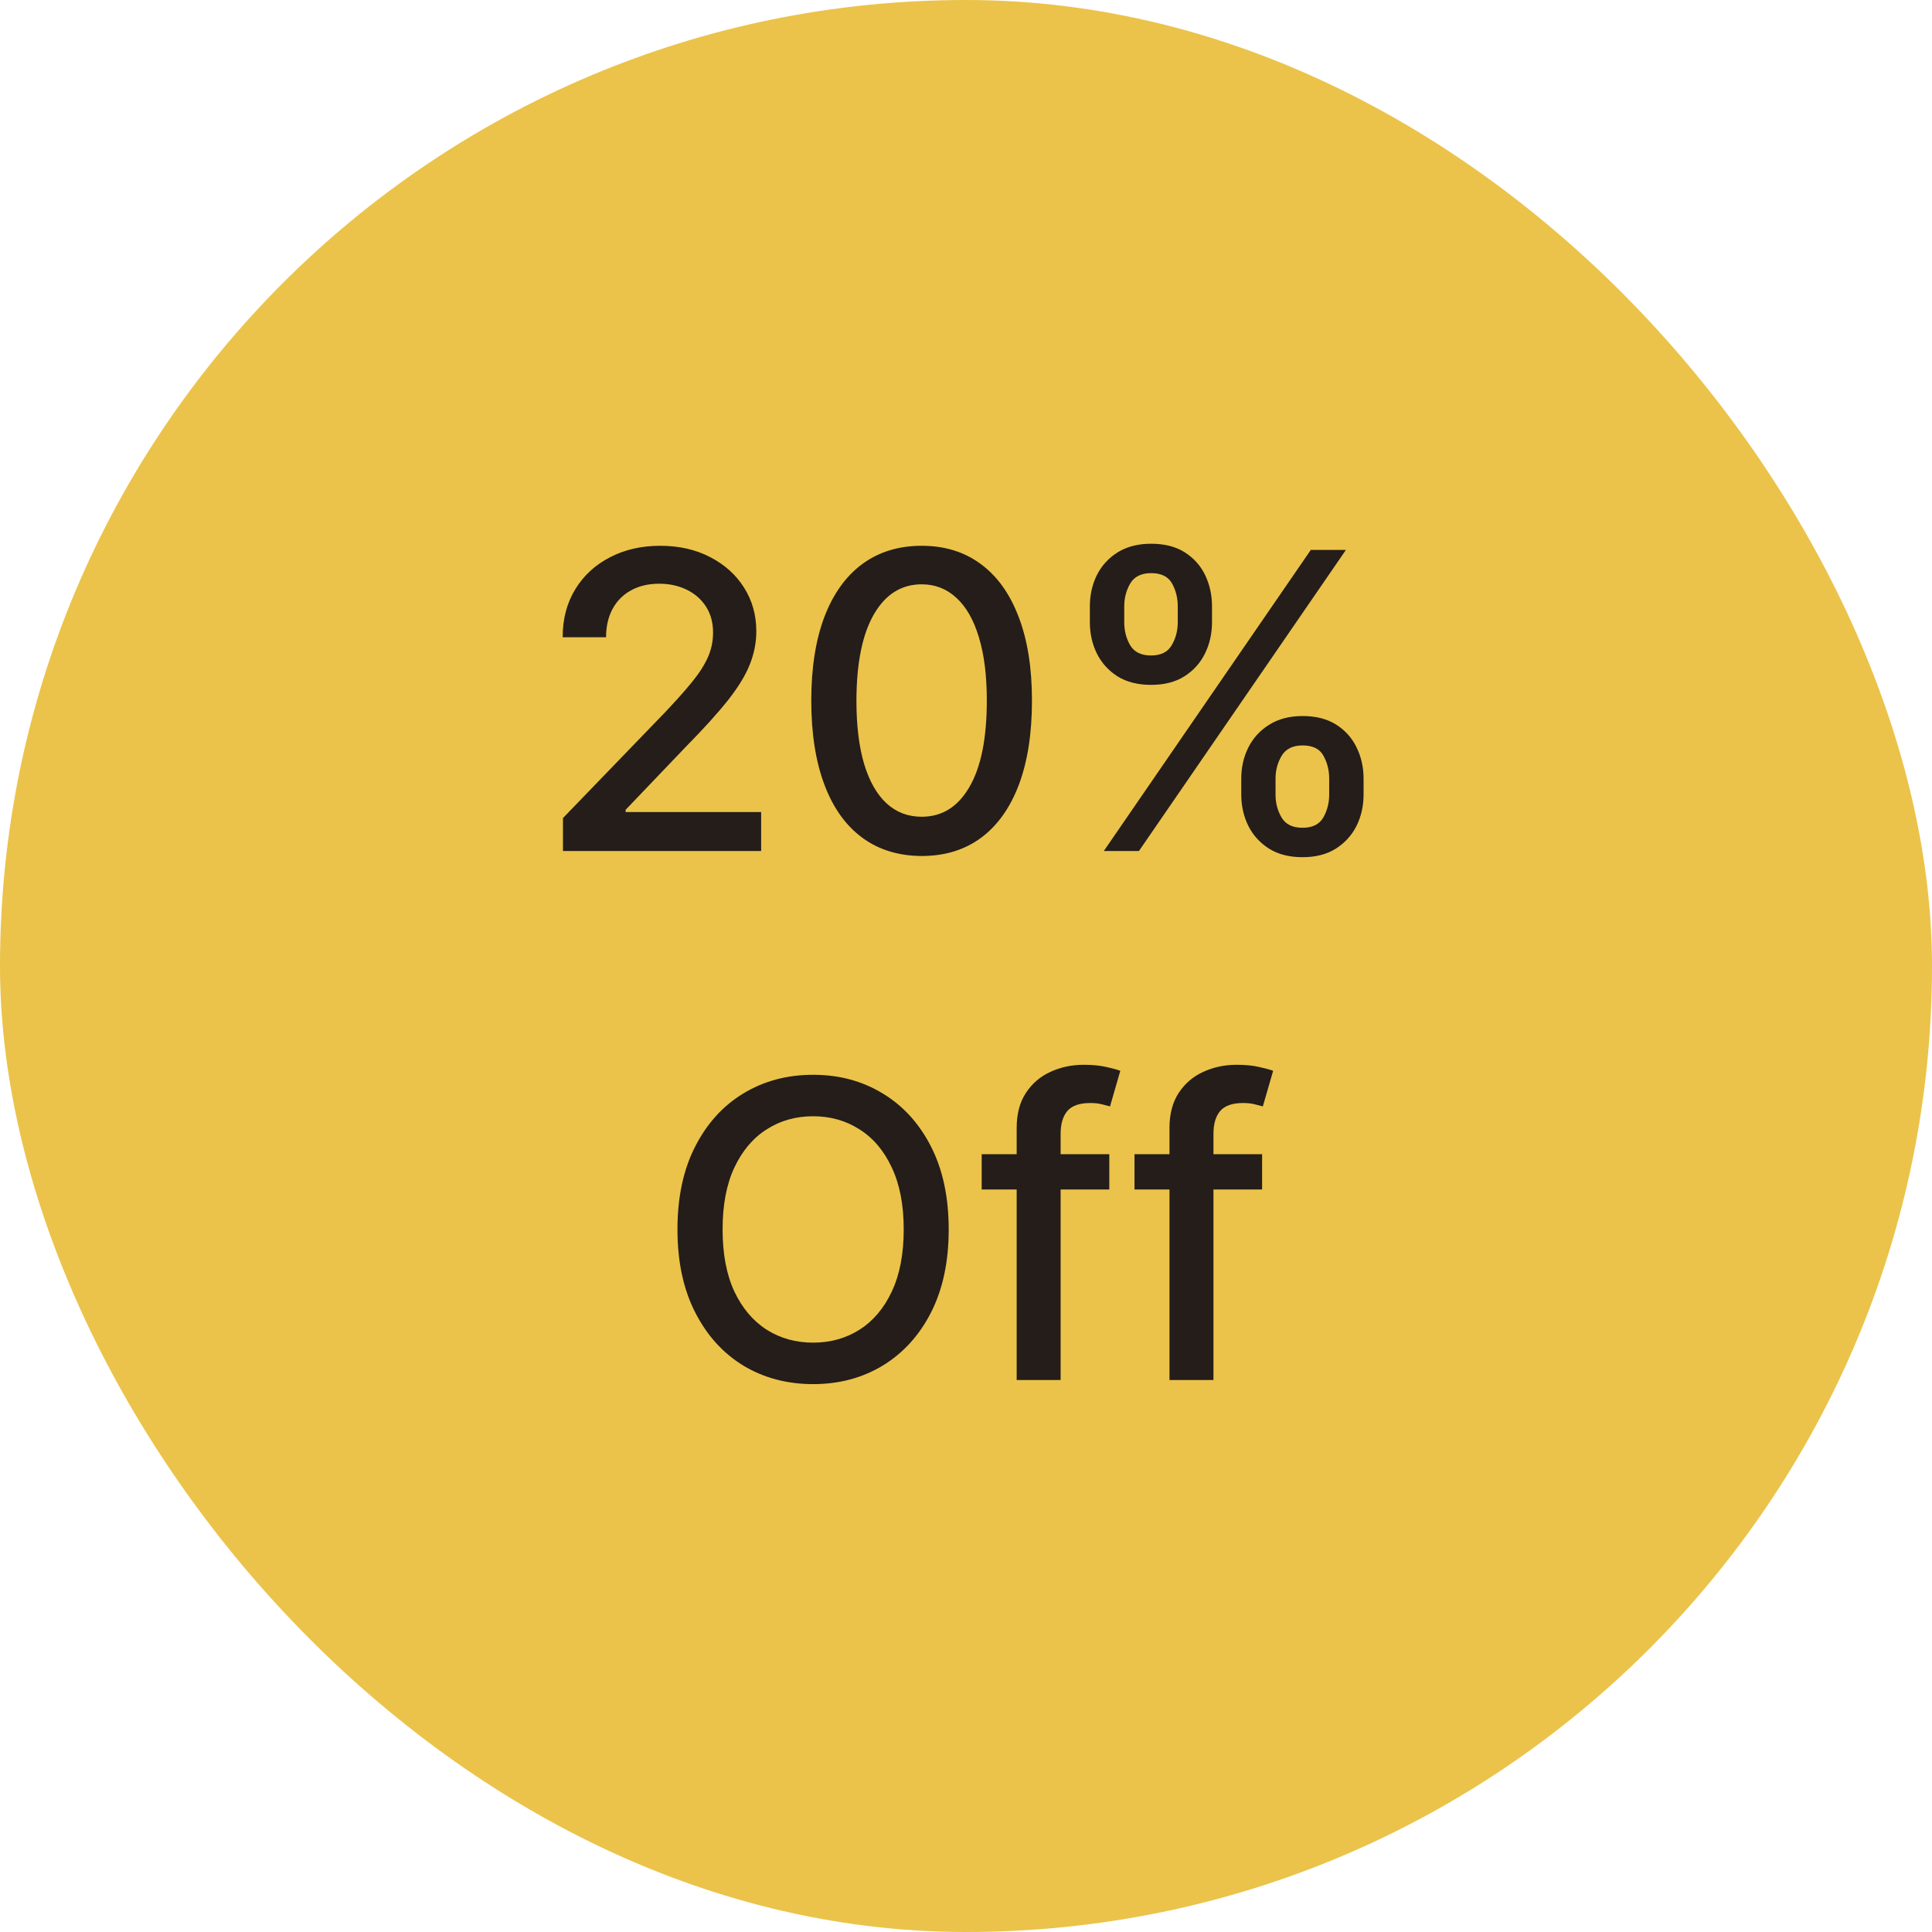
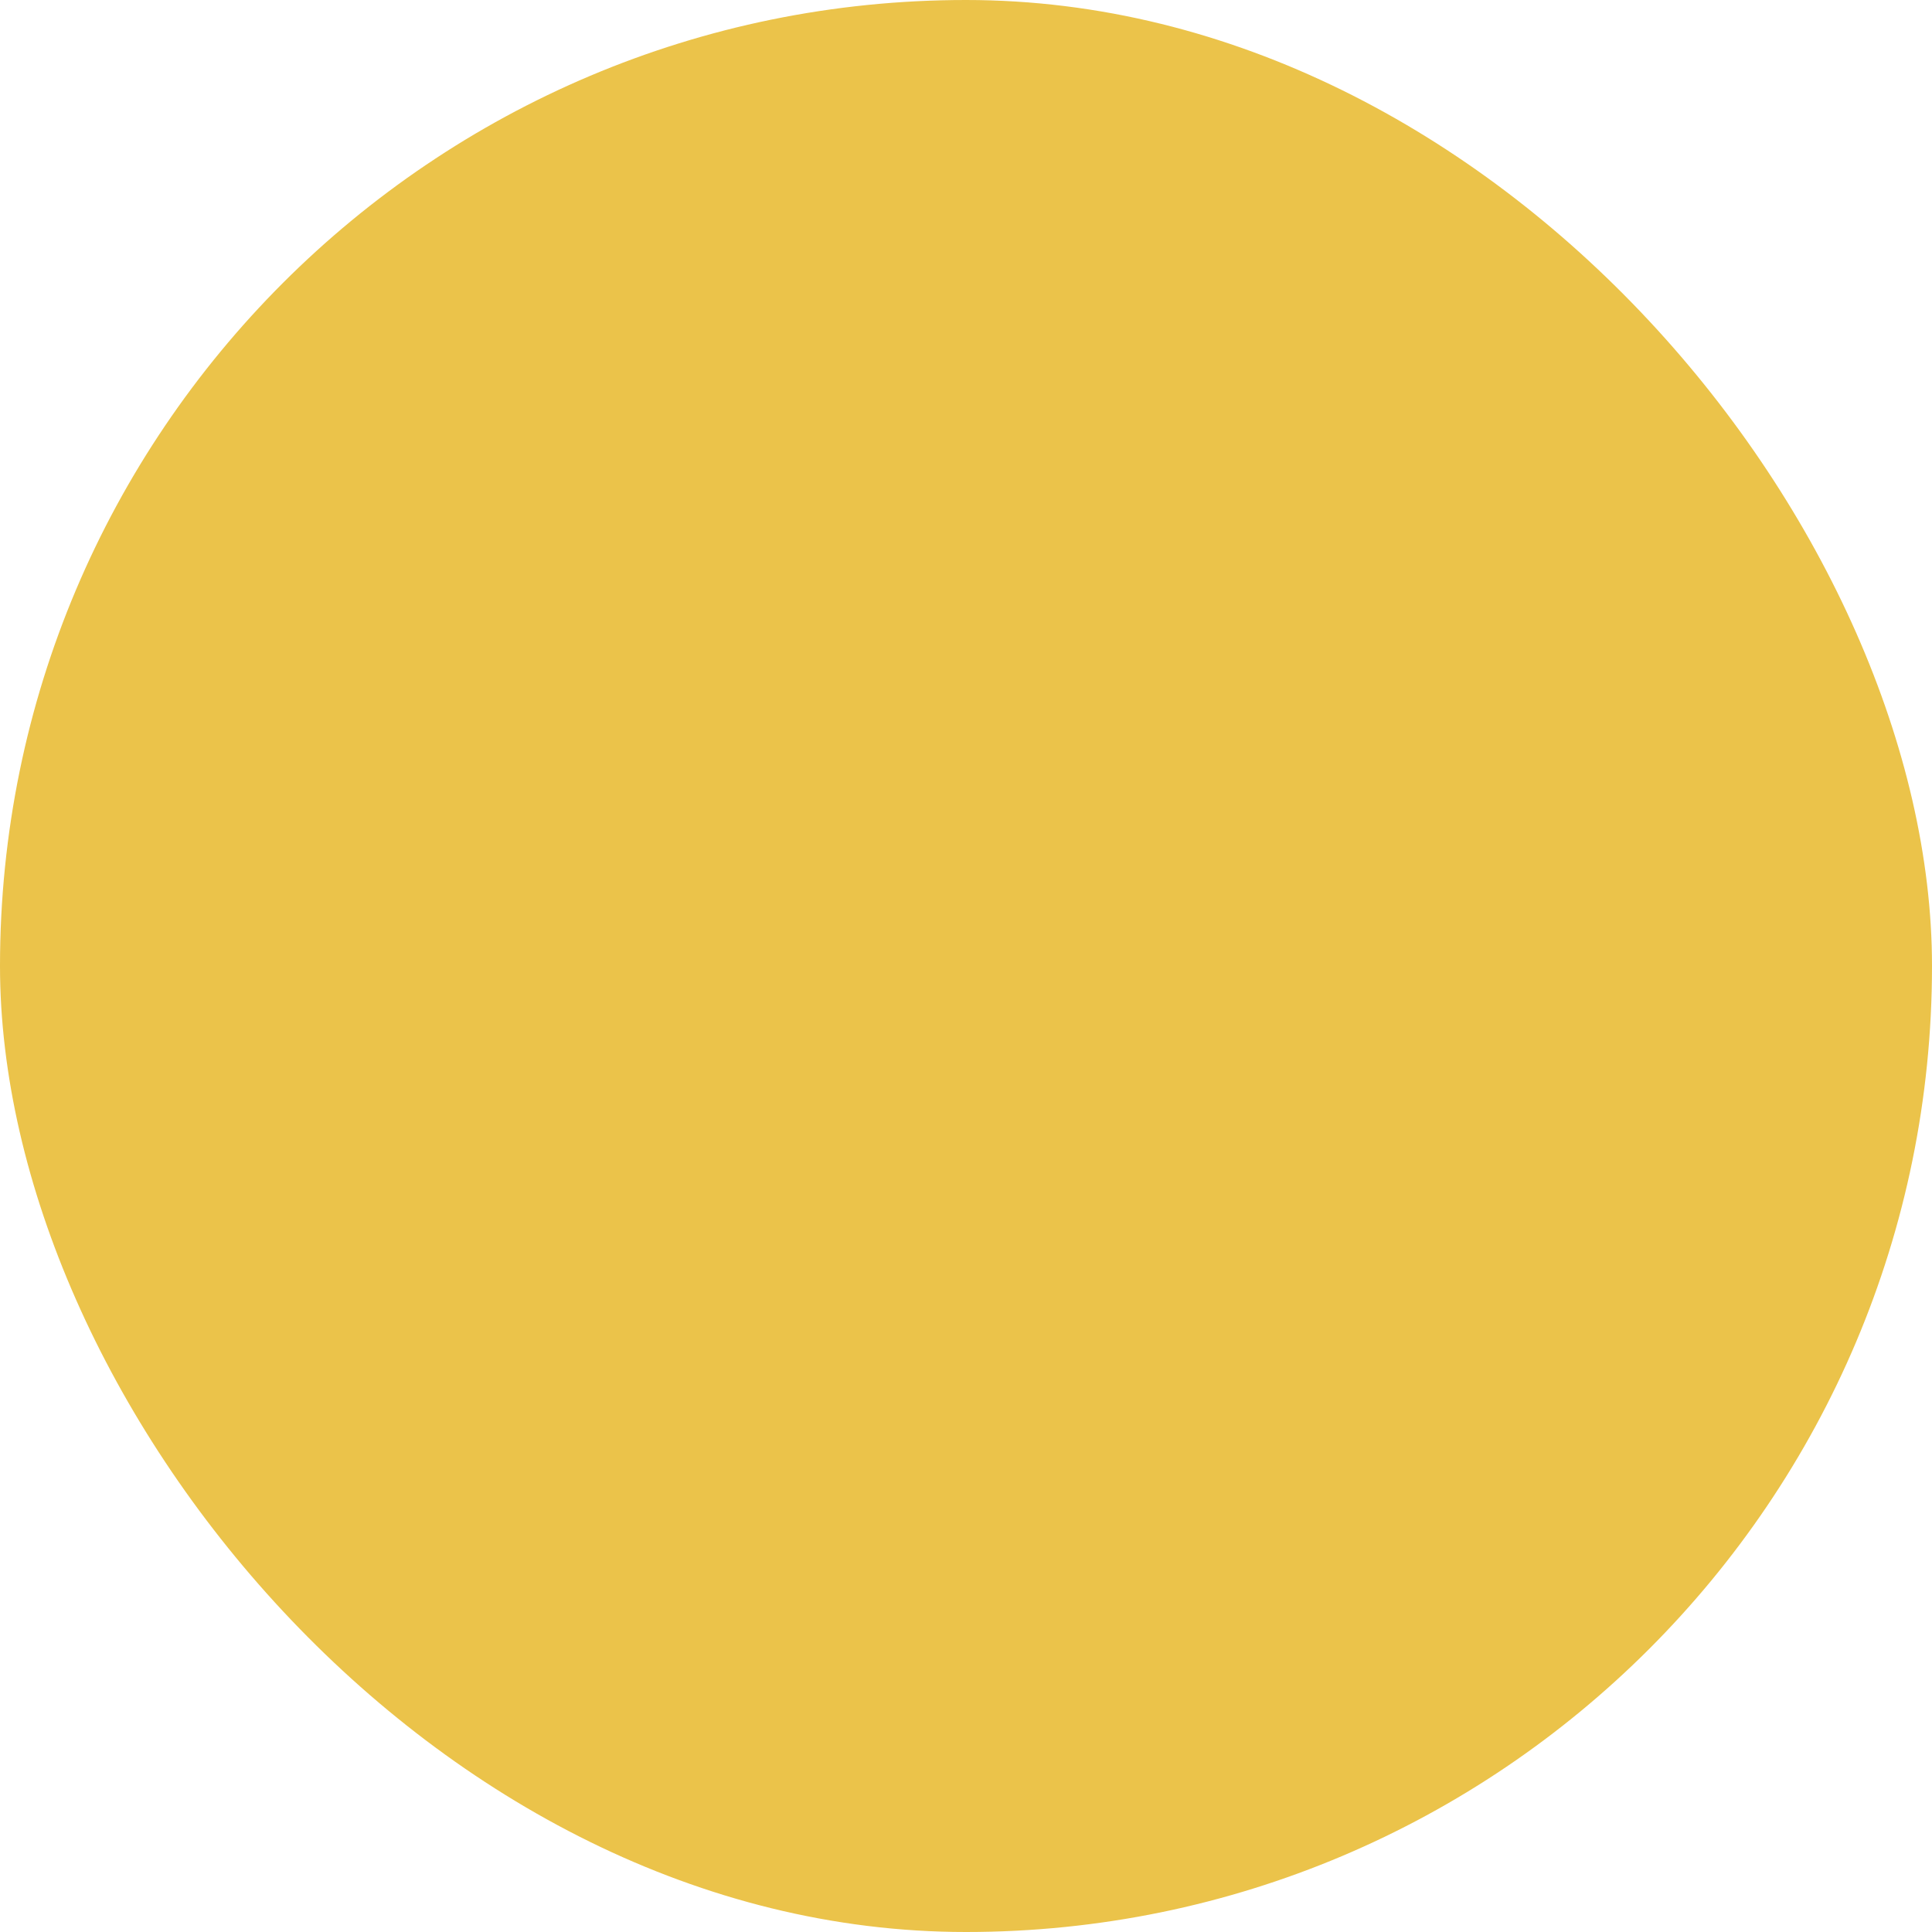
<svg xmlns="http://www.w3.org/2000/svg" width="84" height="84" viewBox="0 0 84 84" fill="none">
  <rect width="84" height="84" rx="42" fill="#EBC34A" />
-   <path d="M24.477 37V35.568L28.907 30.979C29.38 30.48 29.77 30.043 30.076 29.668C30.387 29.289 30.62 28.929 30.773 28.588C30.927 28.247 31.003 27.885 31.003 27.501C31.003 27.067 30.901 26.692 30.697 26.376C30.492 26.057 30.213 25.812 29.859 25.641C29.505 25.467 29.107 25.379 28.664 25.379C28.195 25.379 27.786 25.475 27.436 25.667C27.087 25.859 26.819 26.129 26.631 26.479C26.444 26.828 26.35 27.237 26.35 27.706H24.464C24.464 26.909 24.648 26.212 25.014 25.616C25.38 25.019 25.883 24.557 26.523 24.229C27.162 23.896 27.888 23.73 28.702 23.73C29.525 23.73 30.249 23.894 30.875 24.222C31.506 24.546 31.998 24.989 32.352 25.552C32.706 26.11 32.883 26.741 32.883 27.444C32.883 27.93 32.791 28.405 32.608 28.869C32.429 29.334 32.115 29.852 31.668 30.423C31.221 30.989 30.599 31.678 29.802 32.487L27.2 35.21V35.306H33.093V37H24.477ZM40.074 37.217C39.064 37.213 38.201 36.947 37.485 36.418C36.769 35.89 36.221 35.121 35.842 34.111C35.463 33.101 35.273 31.884 35.273 30.461C35.273 29.042 35.463 27.829 35.842 26.824C36.226 25.818 36.775 25.051 37.491 24.523C38.211 23.994 39.072 23.73 40.074 23.73C41.075 23.73 41.934 23.996 42.65 24.529C43.365 25.058 43.913 25.825 44.292 26.83C44.676 27.832 44.868 29.042 44.868 30.461C44.868 31.889 44.678 33.107 44.299 34.117C43.919 35.123 43.372 35.892 42.656 36.425C41.94 36.953 41.079 37.217 40.074 37.217ZM40.074 35.511C40.96 35.511 41.652 35.078 42.151 34.213C42.654 33.348 42.905 32.097 42.905 30.461C42.905 29.374 42.79 28.456 42.56 27.706C42.334 26.952 42.008 26.381 41.582 25.993C41.16 25.601 40.657 25.405 40.074 25.405C39.191 25.405 38.499 25.84 37.996 26.709C37.493 27.578 37.24 28.829 37.236 30.461C37.236 31.552 37.349 32.474 37.574 33.229C37.804 33.979 38.13 34.548 38.552 34.935C38.974 35.319 39.481 35.511 40.074 35.511ZM53.968 34.545V33.855C53.968 33.361 54.071 32.909 54.275 32.5C54.484 32.087 54.786 31.756 55.183 31.509C55.583 31.258 56.067 31.132 56.634 31.132C57.213 31.132 57.699 31.256 58.091 31.503C58.483 31.75 58.779 32.08 58.98 32.494C59.184 32.907 59.286 33.361 59.286 33.855V34.545C59.286 35.04 59.184 35.494 58.98 35.907C58.775 36.316 58.475 36.646 58.078 36.898C57.686 37.145 57.205 37.269 56.634 37.269C56.059 37.269 55.573 37.145 55.176 36.898C54.78 36.646 54.48 36.316 54.275 35.907C54.071 35.494 53.968 35.04 53.968 34.545ZM55.458 33.855V34.545C55.458 34.912 55.545 35.244 55.72 35.543C55.894 35.841 56.199 35.99 56.634 35.99C57.064 35.99 57.365 35.841 57.535 35.543C57.706 35.244 57.791 34.912 57.791 34.545V33.855C57.791 33.489 57.708 33.156 57.541 32.858C57.38 32.56 57.077 32.41 56.634 32.41C56.208 32.41 55.905 32.56 55.726 32.858C55.547 33.156 55.458 33.489 55.458 33.855ZM47.385 27.054V26.364C47.385 25.869 47.487 25.416 47.691 25.002C47.9 24.589 48.203 24.259 48.599 24.011C49 23.764 49.483 23.641 50.05 23.641C50.63 23.641 51.115 23.764 51.507 24.011C51.899 24.259 52.196 24.589 52.396 25.002C52.596 25.416 52.696 25.869 52.696 26.364V27.054C52.696 27.548 52.594 28.002 52.389 28.416C52.189 28.825 51.891 29.155 51.495 29.406C51.102 29.653 50.621 29.777 50.05 29.777C49.47 29.777 48.983 29.653 48.586 29.406C48.194 29.155 47.896 28.825 47.691 28.416C47.487 28.002 47.385 27.548 47.385 27.054ZM48.88 26.364V27.054C48.88 27.421 48.965 27.753 49.136 28.051C49.311 28.349 49.615 28.499 50.05 28.499C50.476 28.499 50.774 28.349 50.945 28.051C51.12 27.753 51.207 27.421 51.207 27.054V26.364C51.207 25.997 51.124 25.665 50.958 25.366C50.791 25.068 50.489 24.919 50.05 24.919C49.624 24.919 49.321 25.068 49.142 25.366C48.968 25.665 48.88 25.997 48.88 26.364ZM47.992 37L56.992 23.909H58.519L49.519 37H47.992ZM41.248 53.455C41.248 54.852 40.992 56.054 40.481 57.06C39.97 58.061 39.269 58.832 38.378 59.374C37.492 59.91 36.484 60.179 35.355 60.179C34.221 60.179 33.209 59.91 32.318 59.374C31.432 58.832 30.733 58.059 30.222 57.053C29.71 56.048 29.455 54.848 29.455 53.455C29.455 52.057 29.71 50.857 30.222 49.856C30.733 48.85 31.432 48.079 32.318 47.542C33.209 47.001 34.221 46.73 35.355 46.73C36.484 46.73 37.492 47.001 38.378 47.542C39.269 48.079 39.97 48.85 40.481 49.856C40.992 50.857 41.248 52.057 41.248 53.455ZM39.292 53.455C39.292 52.389 39.12 51.492 38.774 50.764C38.434 50.031 37.965 49.477 37.368 49.102C36.776 48.722 36.105 48.533 35.355 48.533C34.6 48.533 33.927 48.722 33.335 49.102C32.742 49.477 32.274 50.031 31.928 50.764C31.588 51.492 31.417 52.389 31.417 53.455C31.417 54.52 31.588 55.419 31.928 56.152C32.274 56.881 32.742 57.435 33.335 57.814C33.927 58.189 34.6 58.376 35.355 58.376C36.105 58.376 36.776 58.189 37.368 57.814C37.965 57.435 38.434 56.881 38.774 56.152C39.12 55.419 39.292 54.52 39.292 53.455ZM48.23 50.182V51.716H42.682V50.182H48.23ZM44.203 60V49.044C44.203 48.43 44.337 47.921 44.606 47.516C44.874 47.107 45.23 46.803 45.673 46.602C46.116 46.398 46.598 46.295 47.118 46.295C47.501 46.295 47.829 46.327 48.102 46.391C48.375 46.451 48.577 46.506 48.709 46.557L48.262 48.104C48.172 48.079 48.057 48.049 47.917 48.015C47.776 47.977 47.606 47.957 47.405 47.957C46.941 47.957 46.608 48.072 46.408 48.303C46.212 48.533 46.114 48.865 46.114 49.3V60H44.203ZM54.874 50.182V51.716H49.326V50.182H54.874ZM50.847 60V49.044C50.847 48.43 50.982 47.921 51.25 47.516C51.519 47.107 51.874 46.803 52.318 46.602C52.761 46.398 53.242 46.295 53.762 46.295C54.146 46.295 54.474 46.327 54.746 46.391C55.019 46.451 55.222 46.506 55.354 46.557L54.906 48.104C54.817 48.079 54.702 48.049 54.561 48.015C54.42 47.977 54.25 47.957 54.05 47.957C53.585 47.957 53.253 48.072 53.053 48.303C52.857 48.533 52.759 48.865 52.759 49.3V60H50.847Z" fill="#241D19" />
</svg>